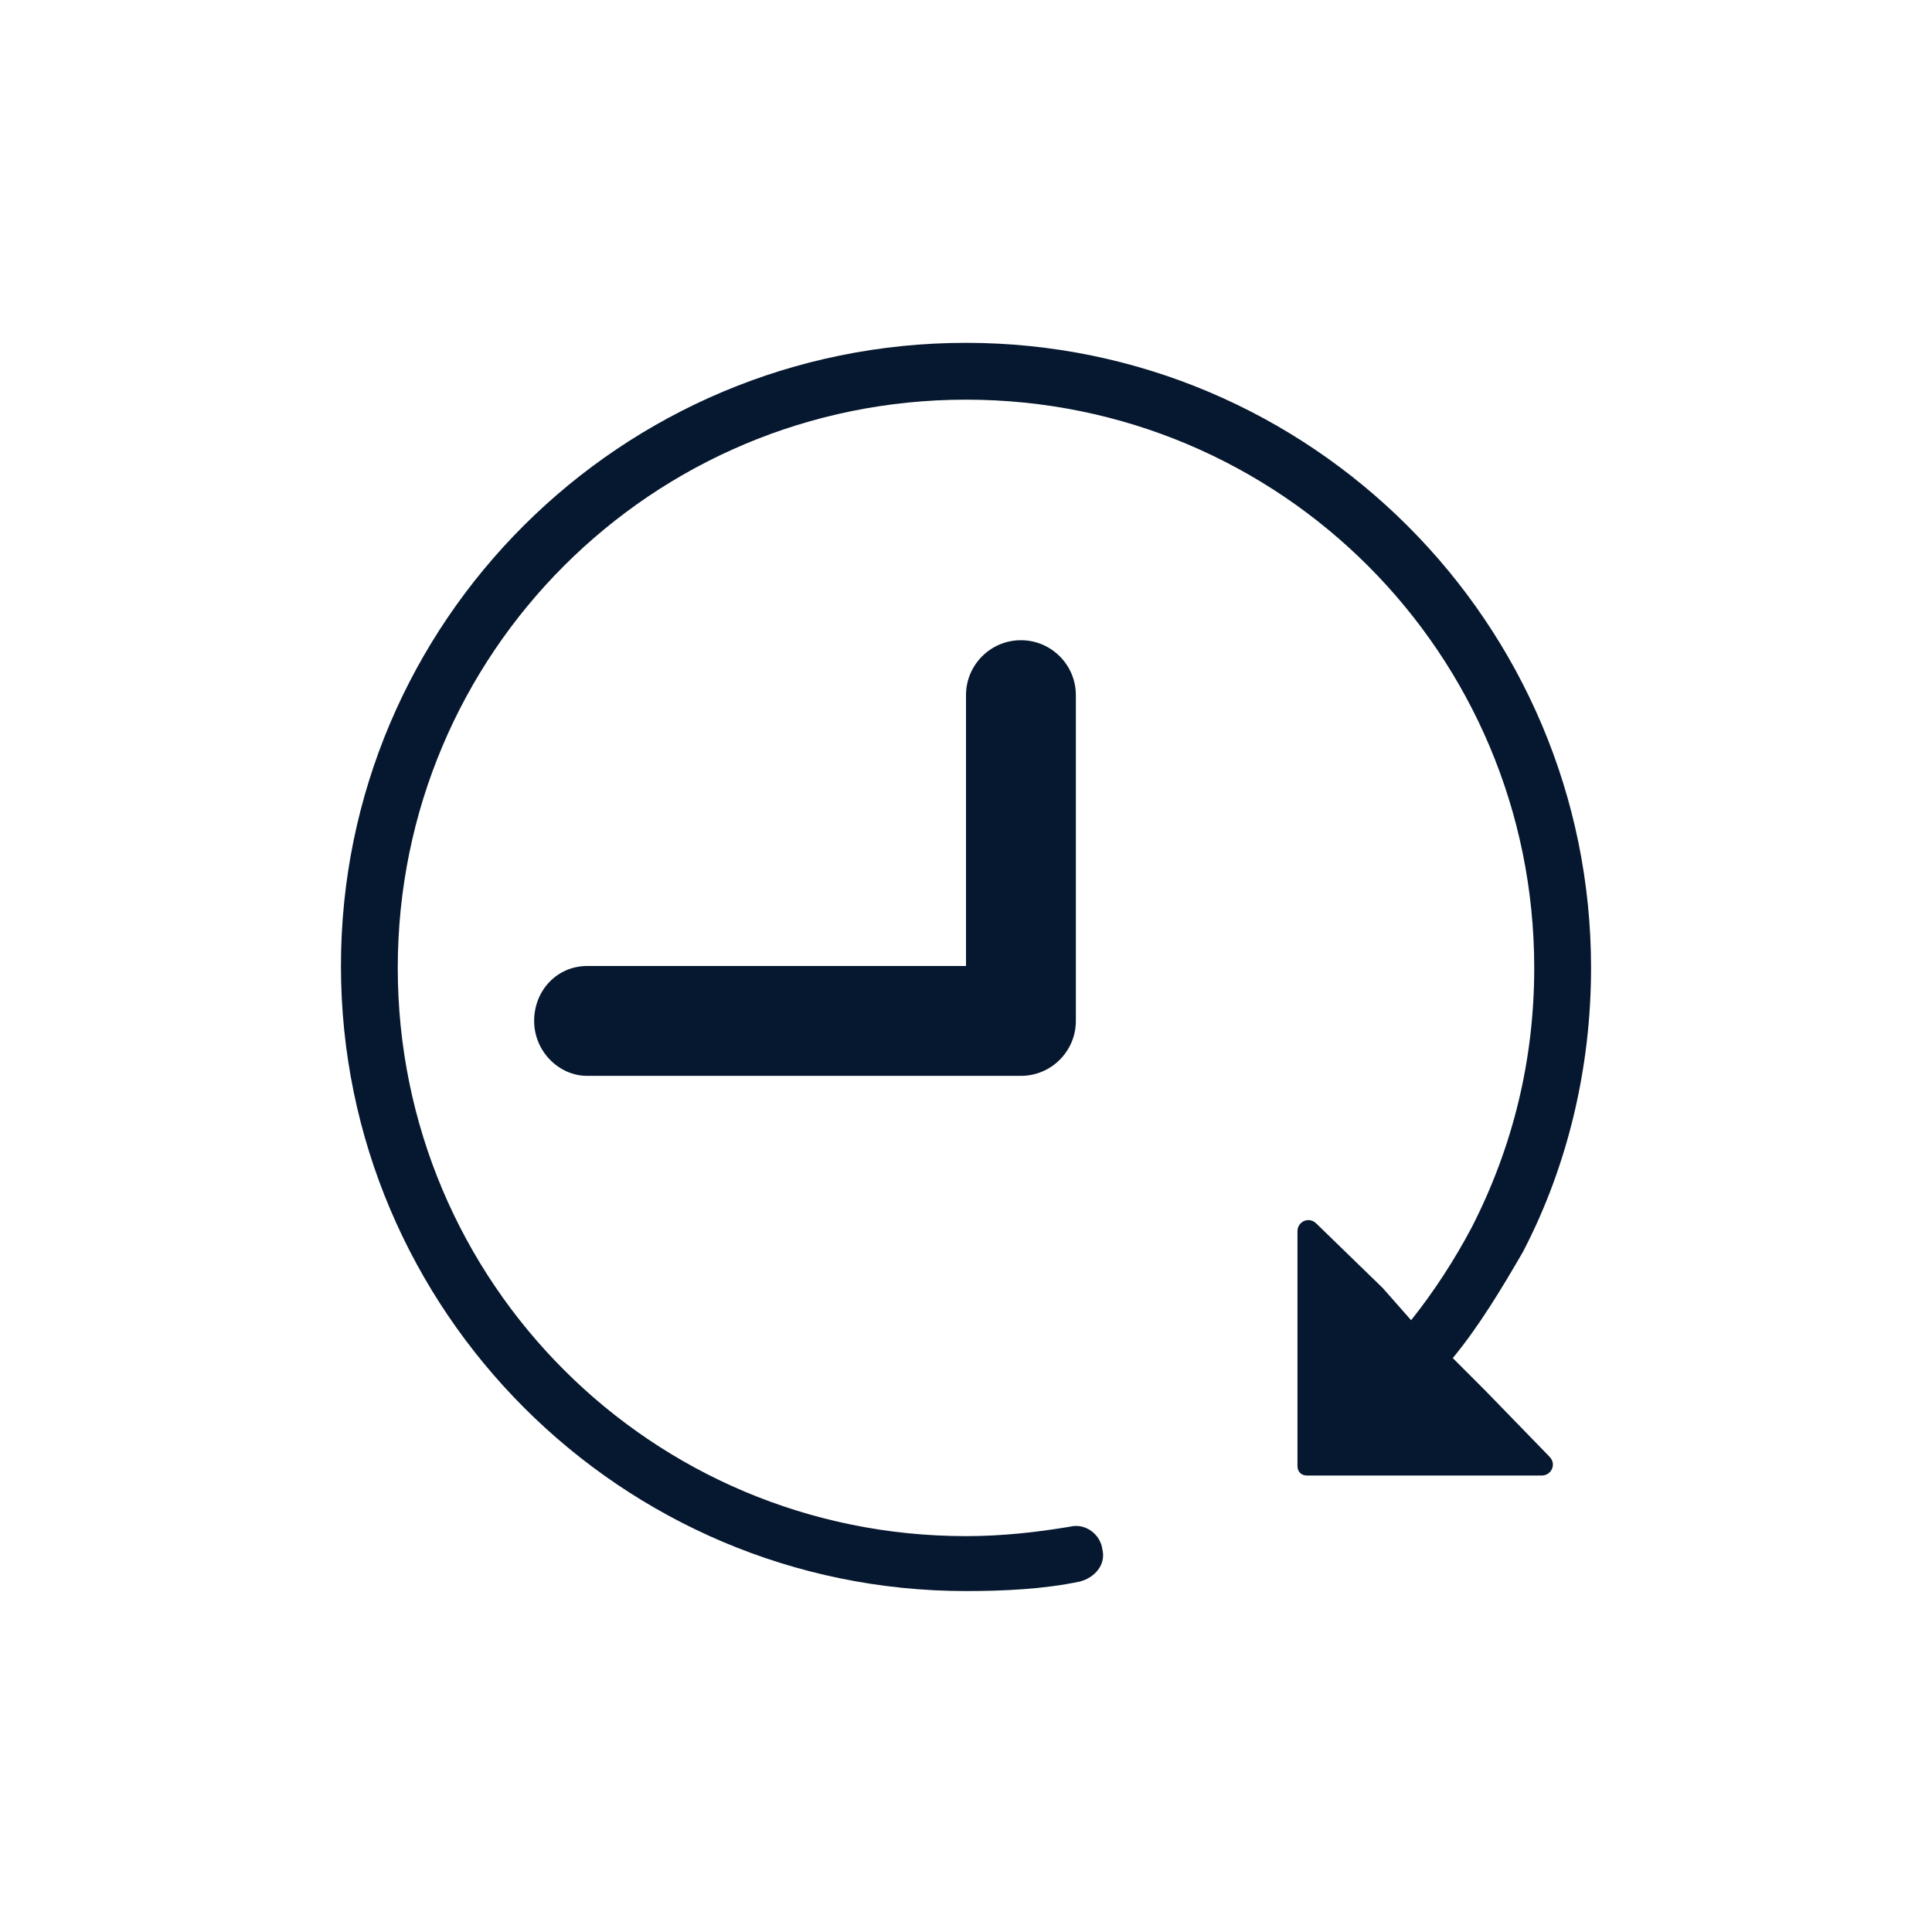
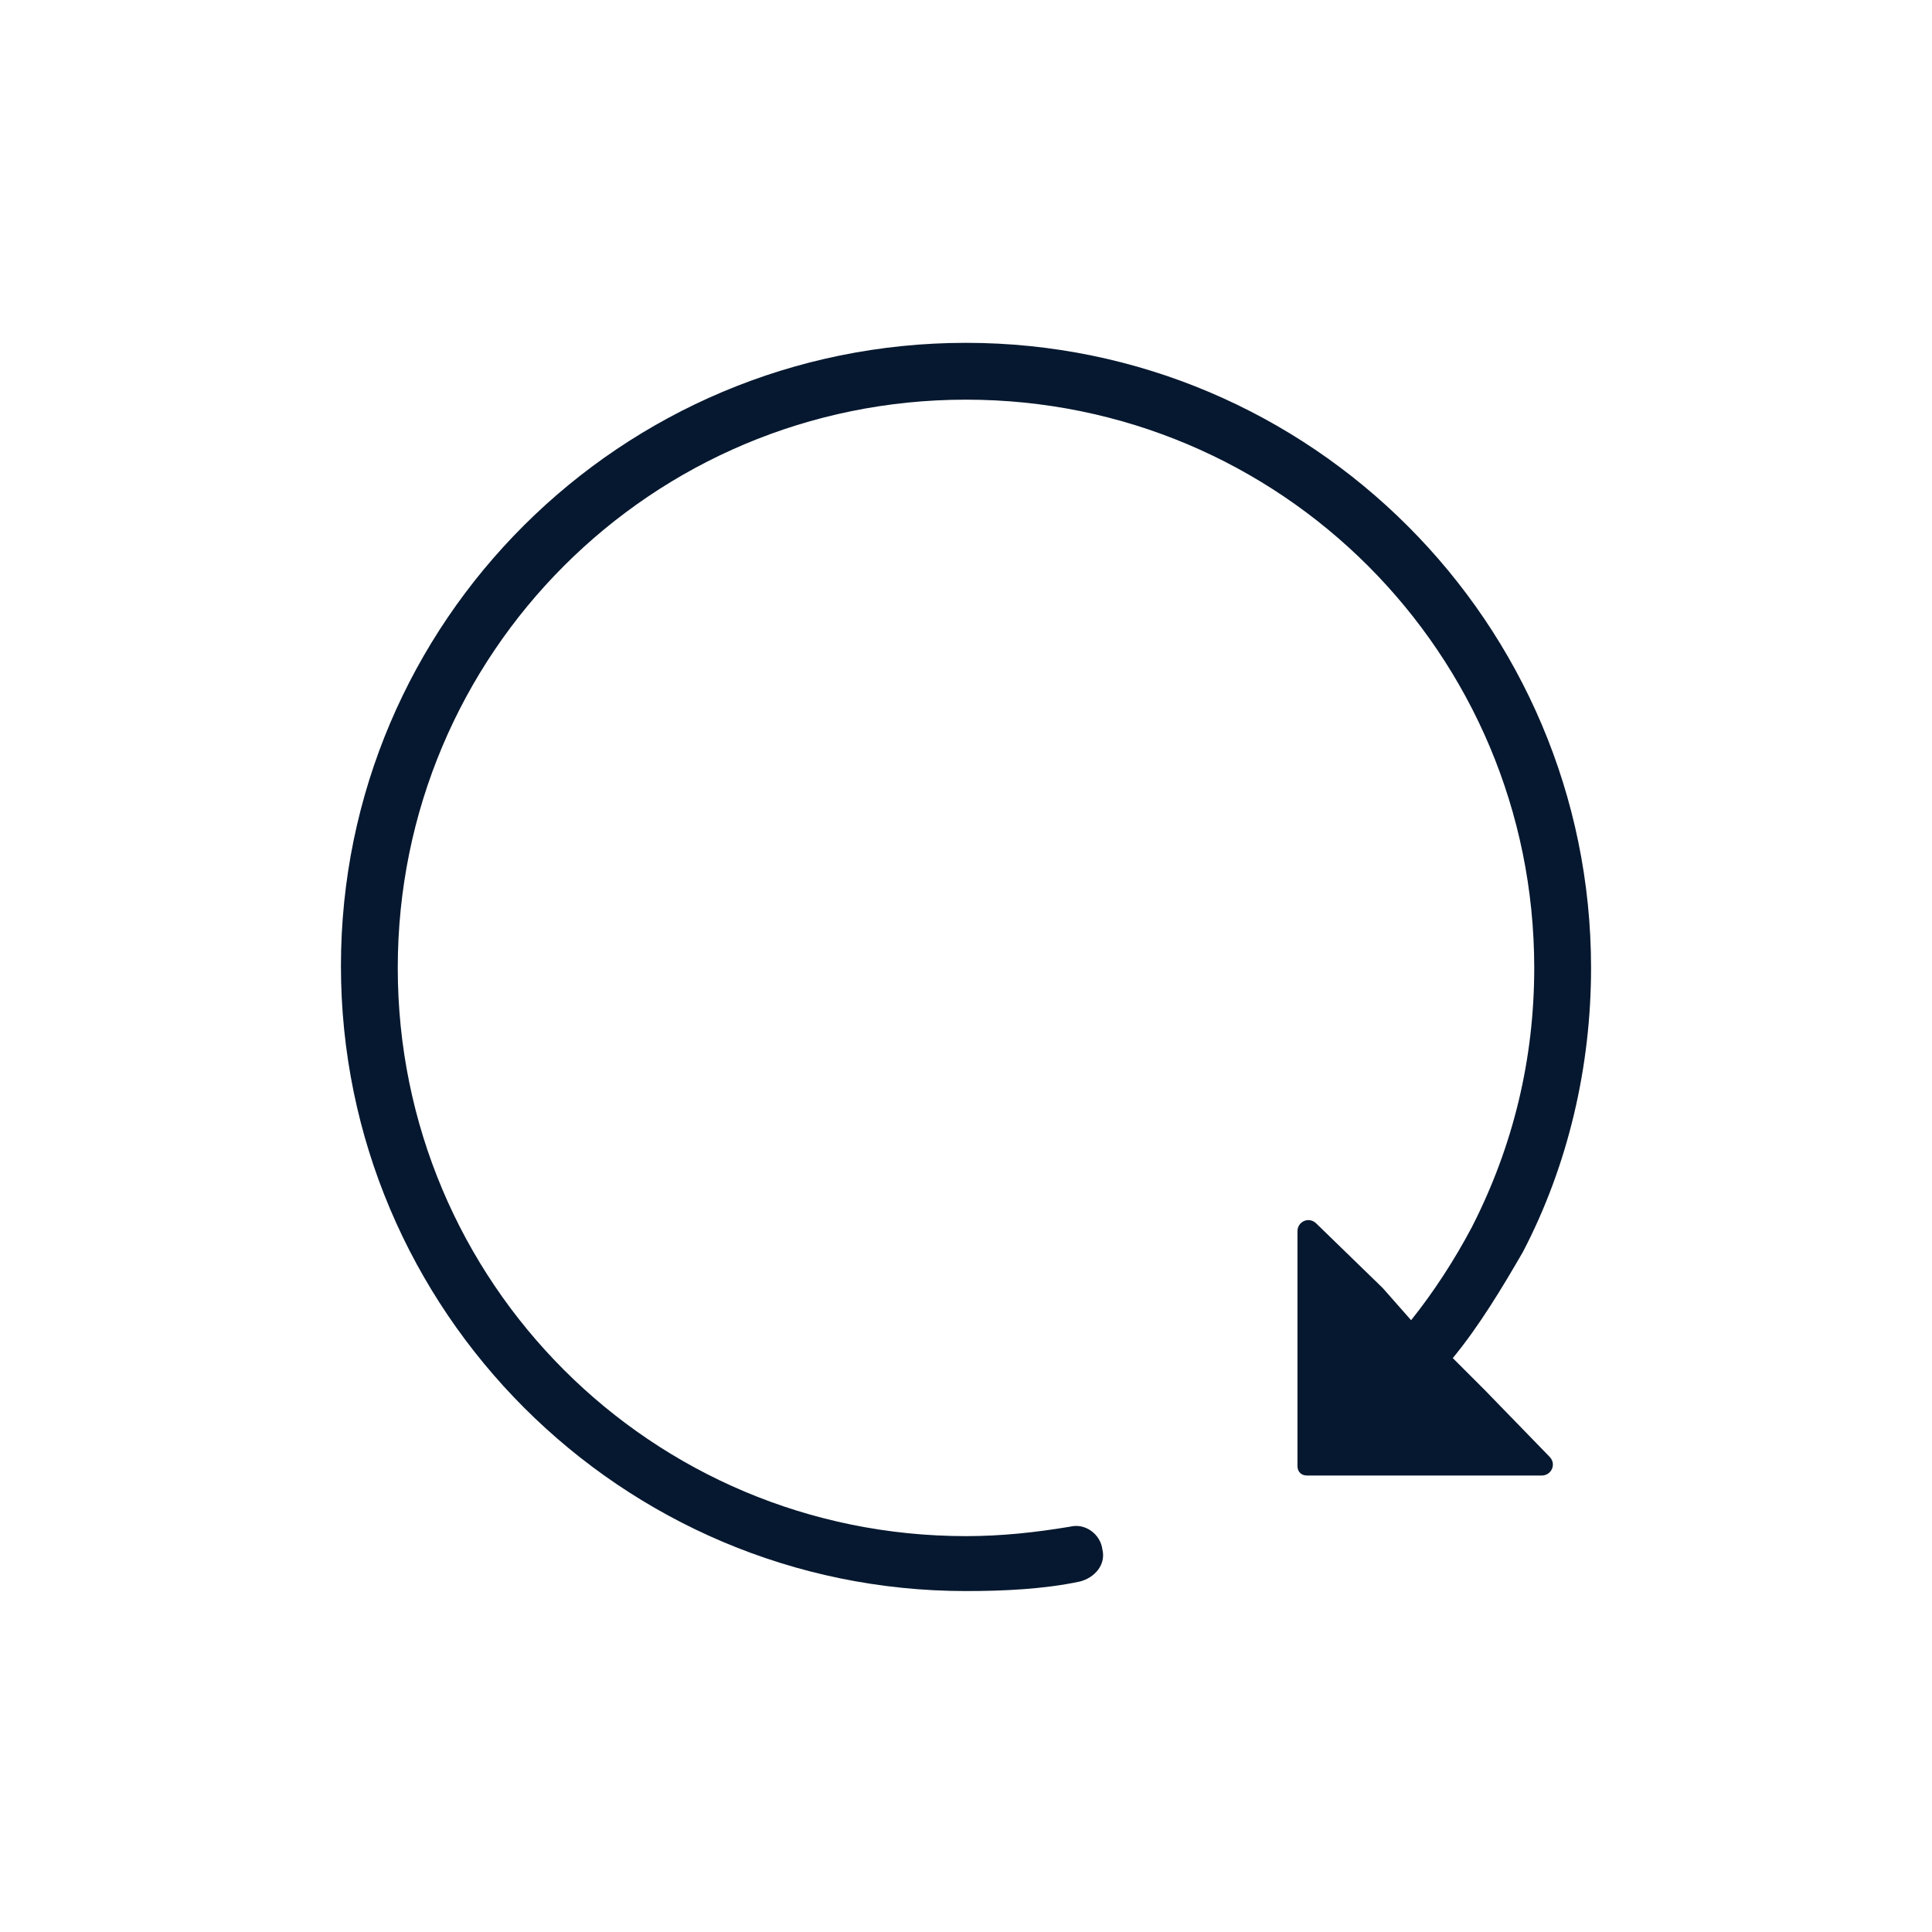
<svg xmlns="http://www.w3.org/2000/svg" version="1.1" id="svg-icon" x="0px" y="0px" viewBox="0 0 102 102" style="enable-background:new 0 0 102 102;" xml:space="preserve">
  <style type="text/css">
	.st0{fill:#06182F;}
</style>
  <g id="svg-icon_1_">
-     <path class="st0" d="M51,36.7V51H31c-1.6,0-2.8,1.3-2.8,2.9s1.3,2.9,2.8,2.9h22.9c1.6,0,2.9-1.3,2.9-2.9V36.7   c0-1.6-1.3-2.9-2.9-2.9C52.3,33.8,51,35.1,51,36.7z" />
    <path class="st0" d="M78.4,73.4l-1.7-1.7c1.4-1.7,2.6-3.7,3.7-5.6c2.4-4.6,3.6-9.8,3.6-15c0-18.2-14.8-33-33-33S18,32.8,18,51   s14.8,33,33,33c2,0,4.1-0.1,6-0.5c0.8-0.2,1.4-0.9,1.2-1.7c-0.1-0.8-0.9-1.4-1.7-1.2c-1.8,0.3-3.6,0.5-5.5,0.5   c-16.6,0-30-13.4-30-30s13.4-30,30-30s30,13.4,30,30c0,4.8-1.1,9.4-3.3,13.7c-0.9,1.7-2,3.4-3.2,4.9L73,68l-3.5-3.4   c-0.4-0.4-1-0.1-1,0.4v12.4c0,0.3,0.2,0.5,0.5,0.5h12.4c0.5,0,0.8-0.6,0.4-1L78.4,73.4z" />
  </g>
</svg>